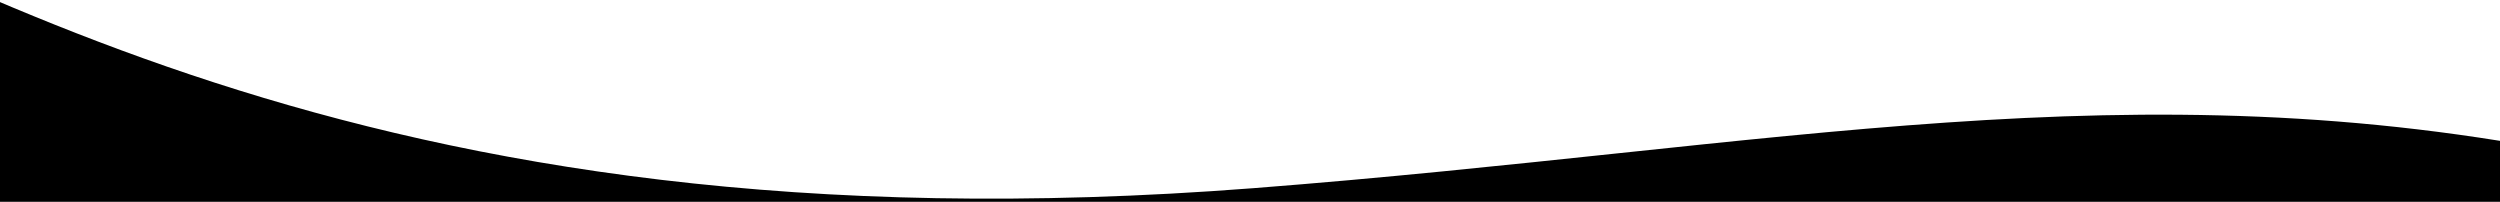
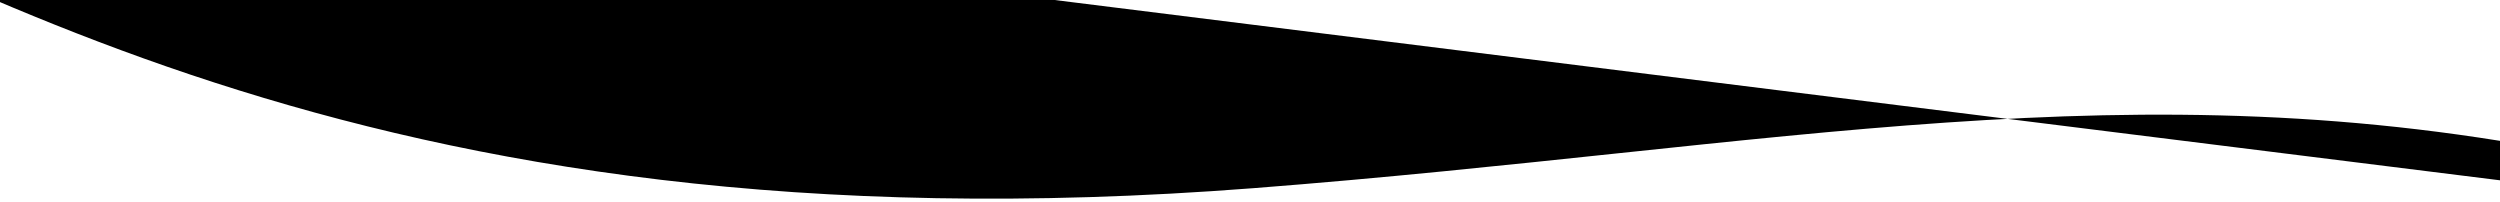
<svg xmlns="http://www.w3.org/2000/svg" xmlns:ns1="http://sodipodi.sourceforge.net/DTD/sodipodi-0.dtd" xmlns:ns2="http://www.inkscape.org/namespaces/inkscape" width="1920" height="155" viewBox="0 0 1961.848 157.566" version="1.1" id="svg3" preserveAspectRatio="none" ns1:docname="welle1.svg" ns2:version="1.0.2 (e86c870879, 2021-01-15)">
  <defs id="defs7" />
  <ns1:namedview pagecolor="#ffffff" bordercolor="#666666" borderopacity="1" objecttolerance="10" gridtolerance="10" guidetolerance="10" ns2:pageopacity="0" ns2:pageshadow="2" ns2:window-width="640" ns2:window-height="480" id="namedview5" showgrid="false" fit-margin-top="0" fit-margin-left="0" fit-margin-right="0" fit-margin-bottom="0" ns2:zoom="0.43883422" ns2:cx="1073.918" ns2:cy="518.26598" ns2:current-layer="svg3" ns2:document-rotation="0" />
-   <path id="Slider_-_Wave_2" data-name="Slider - Wave 2" d="m 2011.481,146.925 c 20.245,-2.967 41.187,-21.926 15.43,-25.22 -353.771,-71.222 -630.463,-6.586 -1043.509,25.22 -709.492,54.635 -1031.147,-178.263 -1298.509,-288.725 L -0.168,181.56 2014.1,181.727 Z" fill="#f8ca6d" style="fill:#000000" />
+   <path id="Slider_-_Wave_2" data-name="Slider - Wave 2" d="m 2011.481,146.925 c 20.245,-2.967 41.187,-21.926 15.43,-25.22 -353.771,-71.222 -630.463,-6.586 -1043.509,25.22 -709.492,54.635 -1031.147,-178.263 -1298.509,-288.725 Z" fill="#f8ca6d" style="fill:#000000" />
</svg>